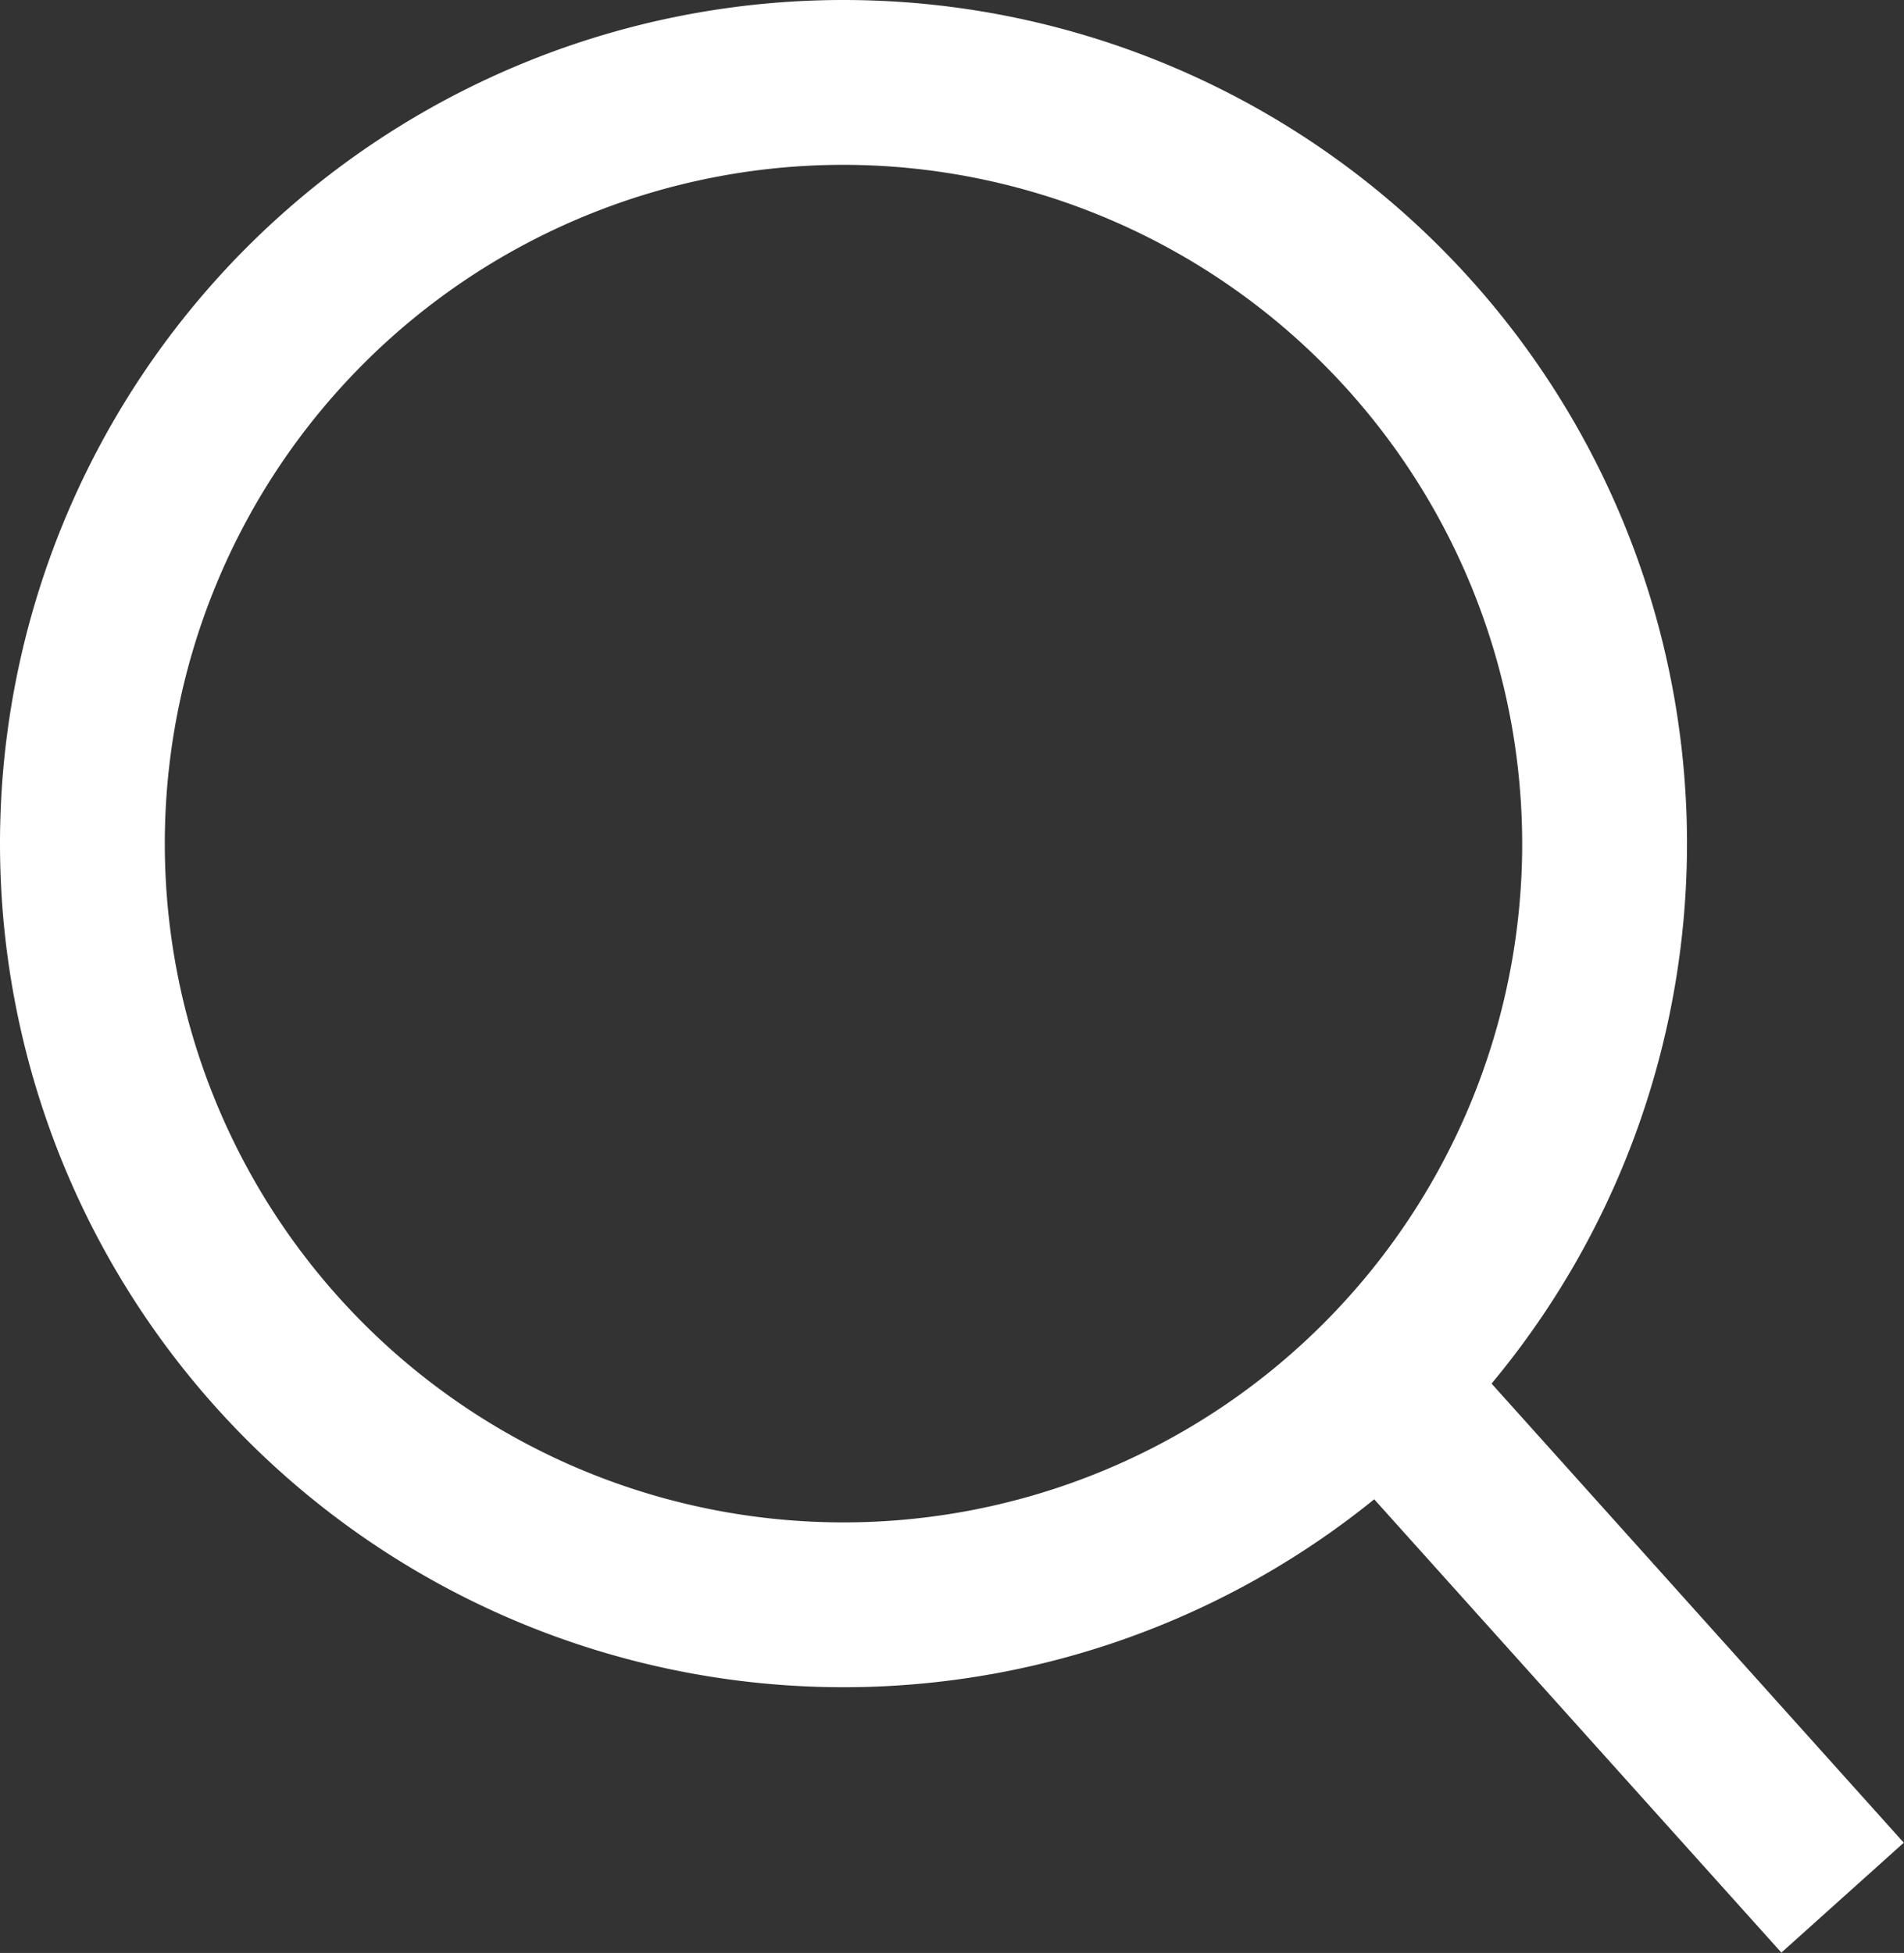
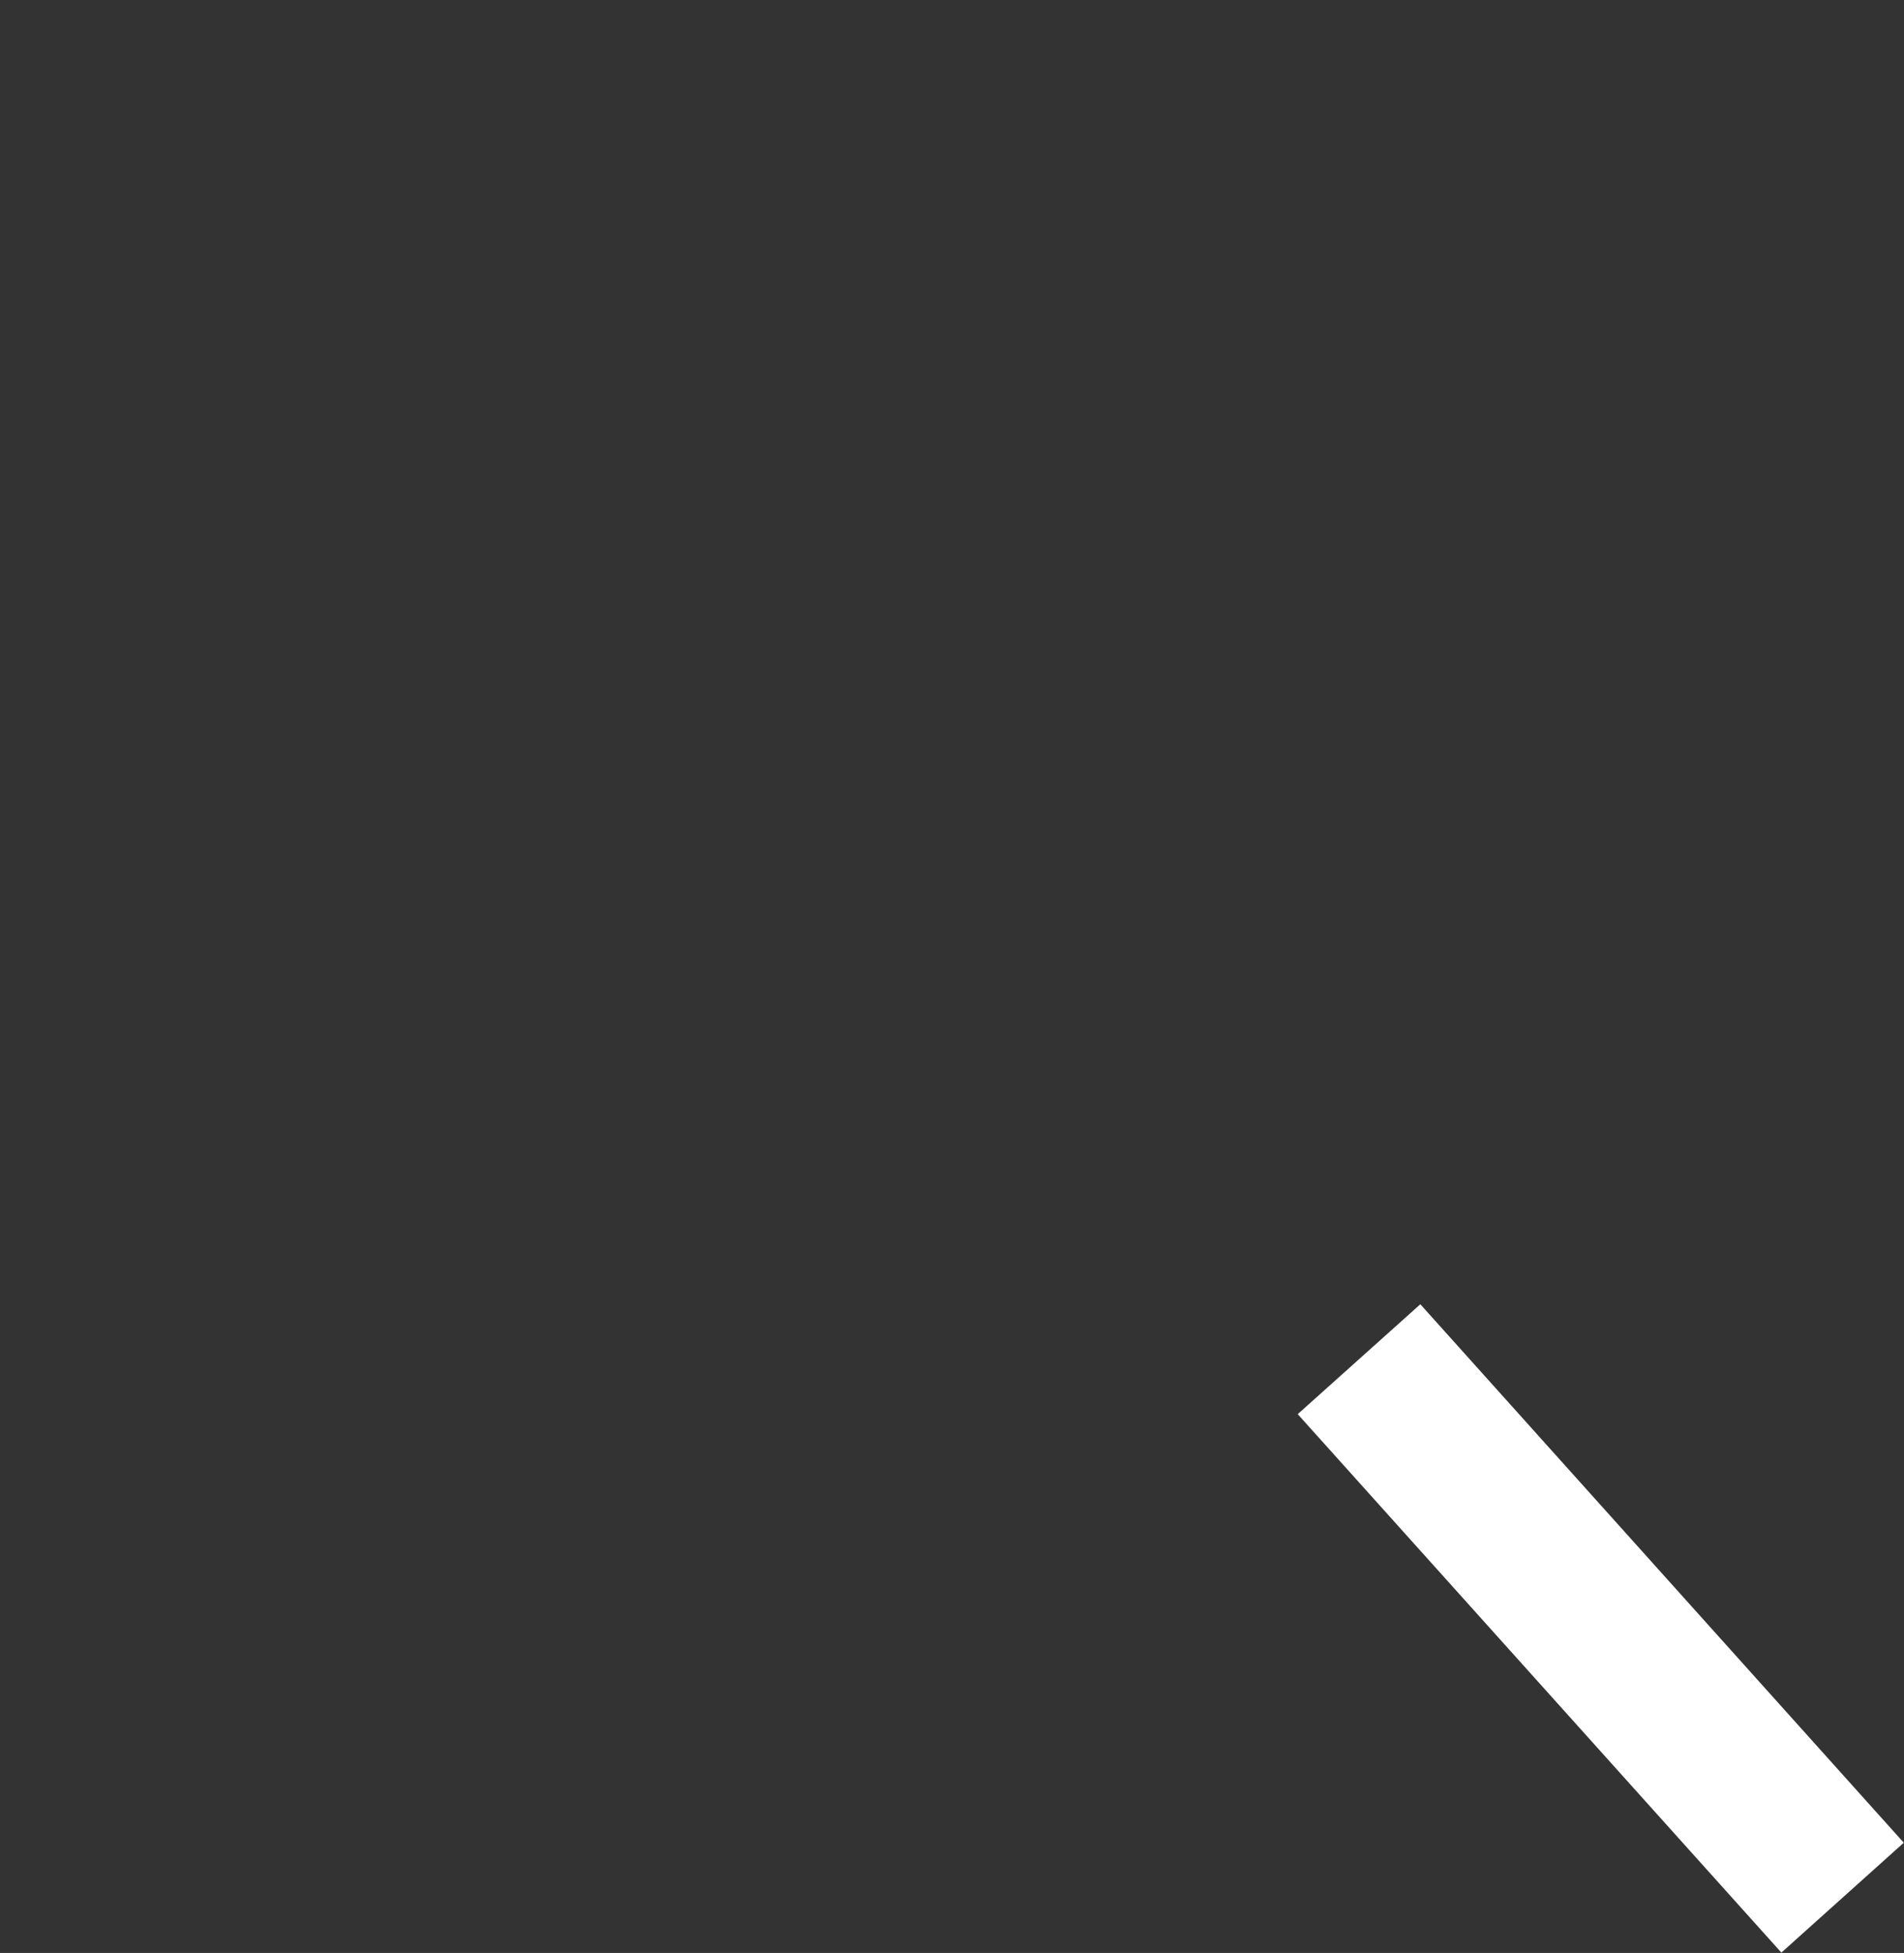
<svg xmlns="http://www.w3.org/2000/svg" width="17.329" height="17.772" viewBox="0 0 17.329 17.772">
  <rect x="0" y="0" width="17.329" height="17.772" fill="#333333" stroke="none" />
  <g transform="translate(-1268 -1233)">
-     <path d="M7.677,1.5a6.177,6.177,0,1,0,6.177,6.177A6.184,6.184,0,0,0,7.677,1.5m0-1.5A7.677,7.677,0,1,1,0,7.677,7.677,7.677,0,0,1,7.677,0Z" transform="translate(1268 1233)" fill="#fff" />
    <path d="M3.844,5.4-.558.5.558-.5l4.4,4.9Z" transform="translate(1280.369 1245.369)" fill="#fff" />
  </g>
</svg>